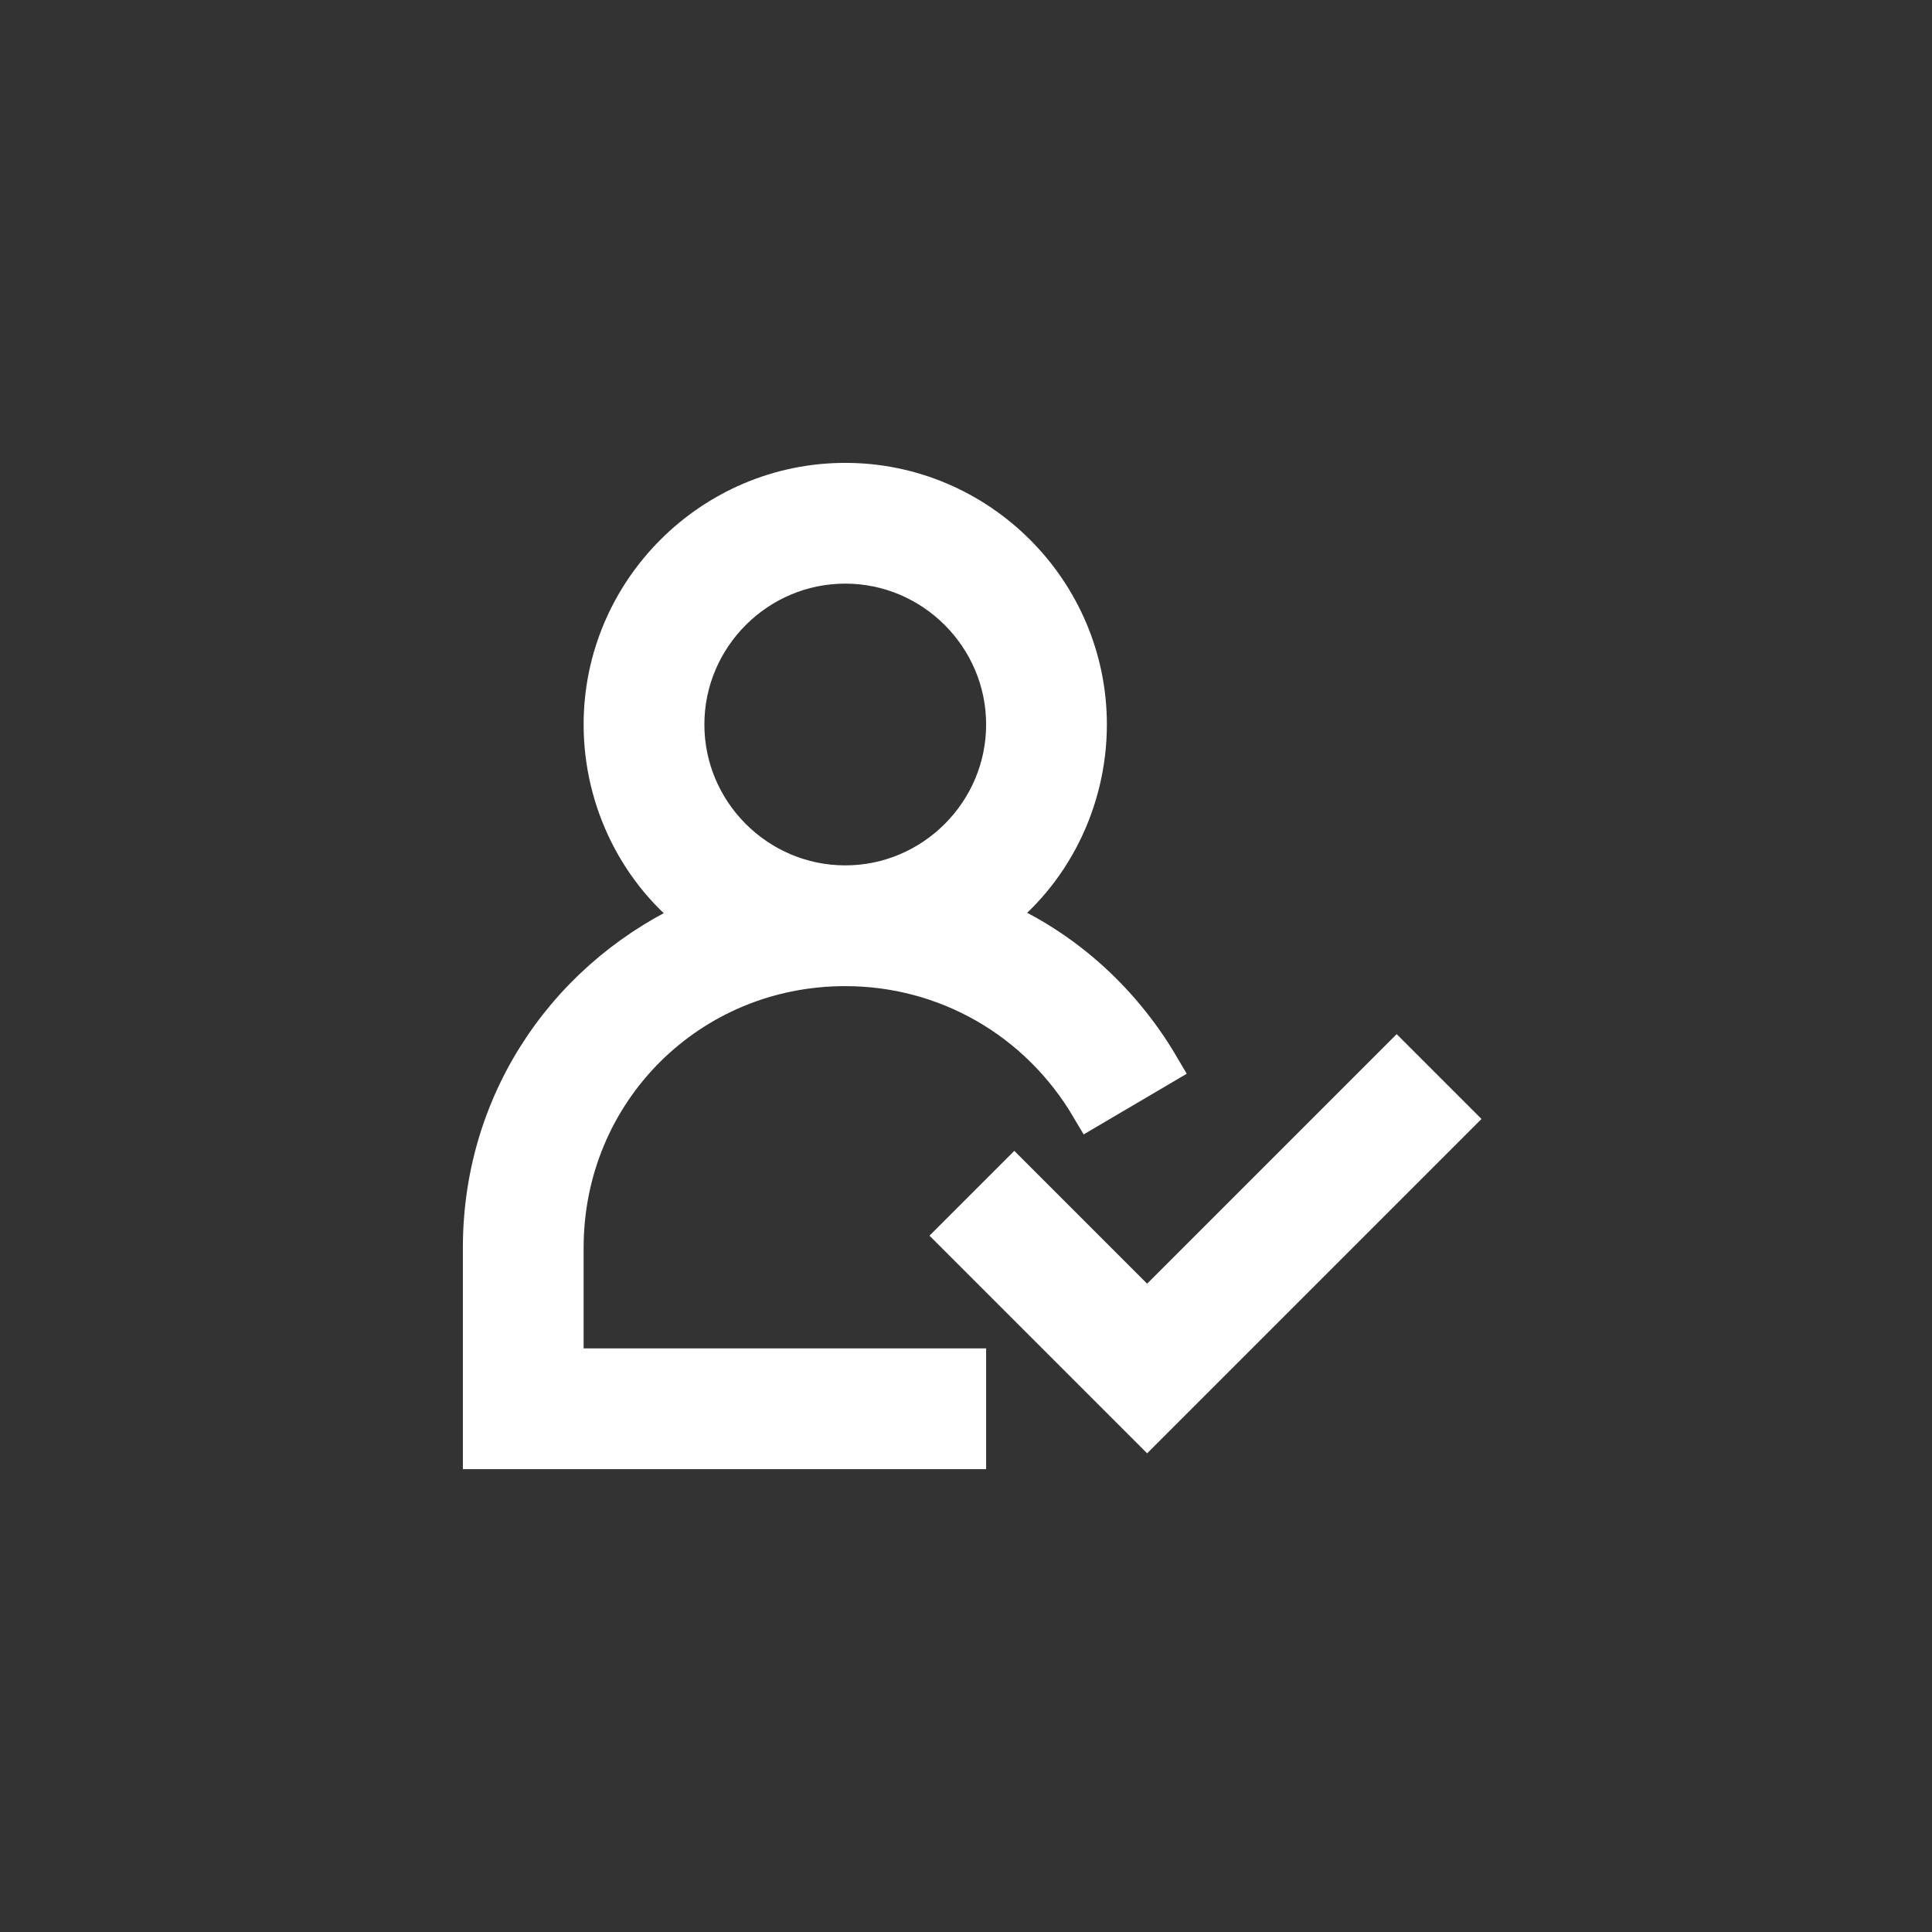
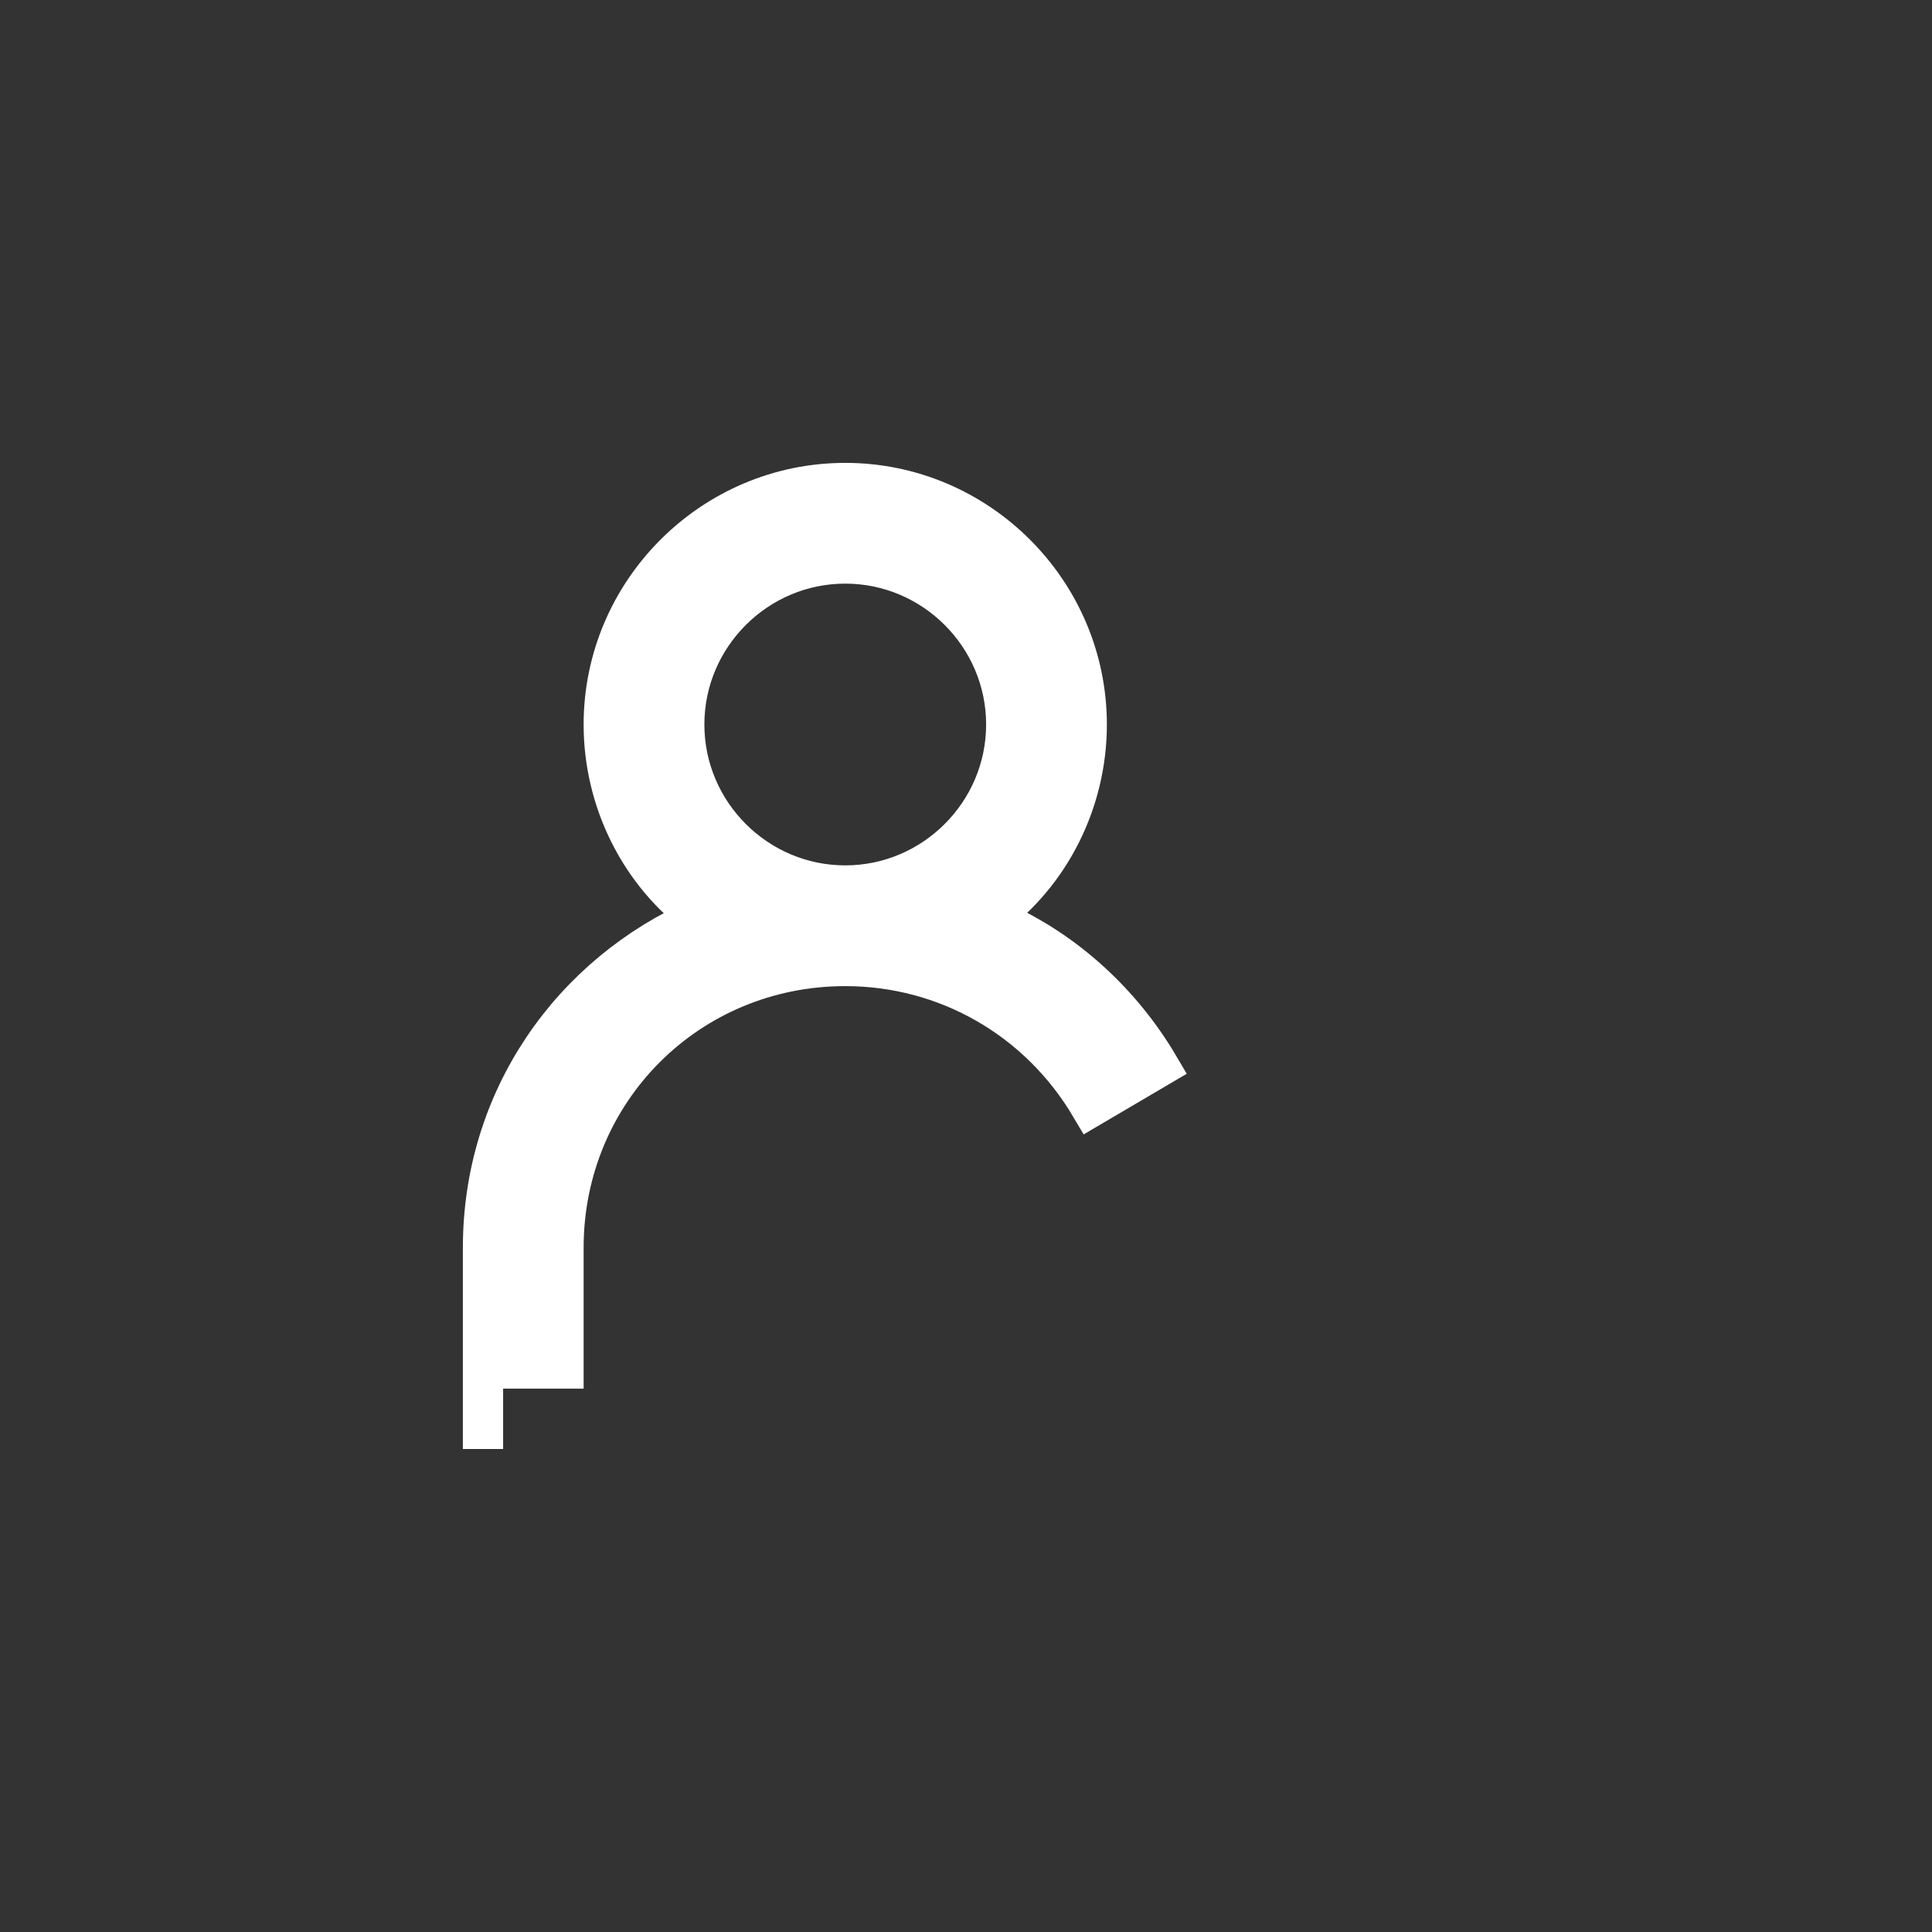
<svg xmlns="http://www.w3.org/2000/svg" fill="#ffffff" height="256px" width="256px" version="1.1" viewBox="-12 -12 48.00 48.00" enable-background="new 0 0 24 24" xml:space="preserve" stroke="#ffffff">
  <rect x="-12" y="-12" width="48.00" height="48.00" fill="#333333" stroke="none" />
  <g id="SVGRepo_bgCarrier" stroke-width="0" />
  <g id="SVGRepo_tracerCarrier" stroke-linecap="round" stroke-linejoin="round" />
  <g id="SVGRepo_iconCarrier">
    <g id="user-expert">
-       <path d="M2,19c0-3.9,3.1-7,7-7c2.5,0,4.8,1.3,6.1,3.5l1.7-1c-1-1.7-2.5-3-4.2-3.7C14.1,9.7,15,7.9,15,6c0-3.3-2.7-6-6-6S3,2.7,3,6 c0,1.9,0.9,3.7,2.4,4.8C2.2,12.2,0,15.3,0,19v5h12v-2H2V19z M5,6c0-2.2,1.8-4,4-4s4,1.8,4,4s-1.8,4-4,4S5,8.2,5,6z" />
-       <path d="M24.1,15.8l-7.6,7.6l-4.7-4.7l1.4-1.4l3.3,3.3l6.2-6.2L24.1,15.8z" />
+       <path d="M2,19c0-3.9,3.1-7,7-7c2.5,0,4.8,1.3,6.1,3.5l1.7-1c-1-1.7-2.5-3-4.2-3.7C14.1,9.7,15,7.9,15,6c0-3.3-2.7-6-6-6S3,2.7,3,6 c0,1.9,0.9,3.7,2.4,4.8C2.2,12.2,0,15.3,0,19v5v-2H2V19z M5,6c0-2.2,1.8-4,4-4s4,1.8,4,4s-1.8,4-4,4S5,8.2,5,6z" />
    </g>
  </g>
</svg>